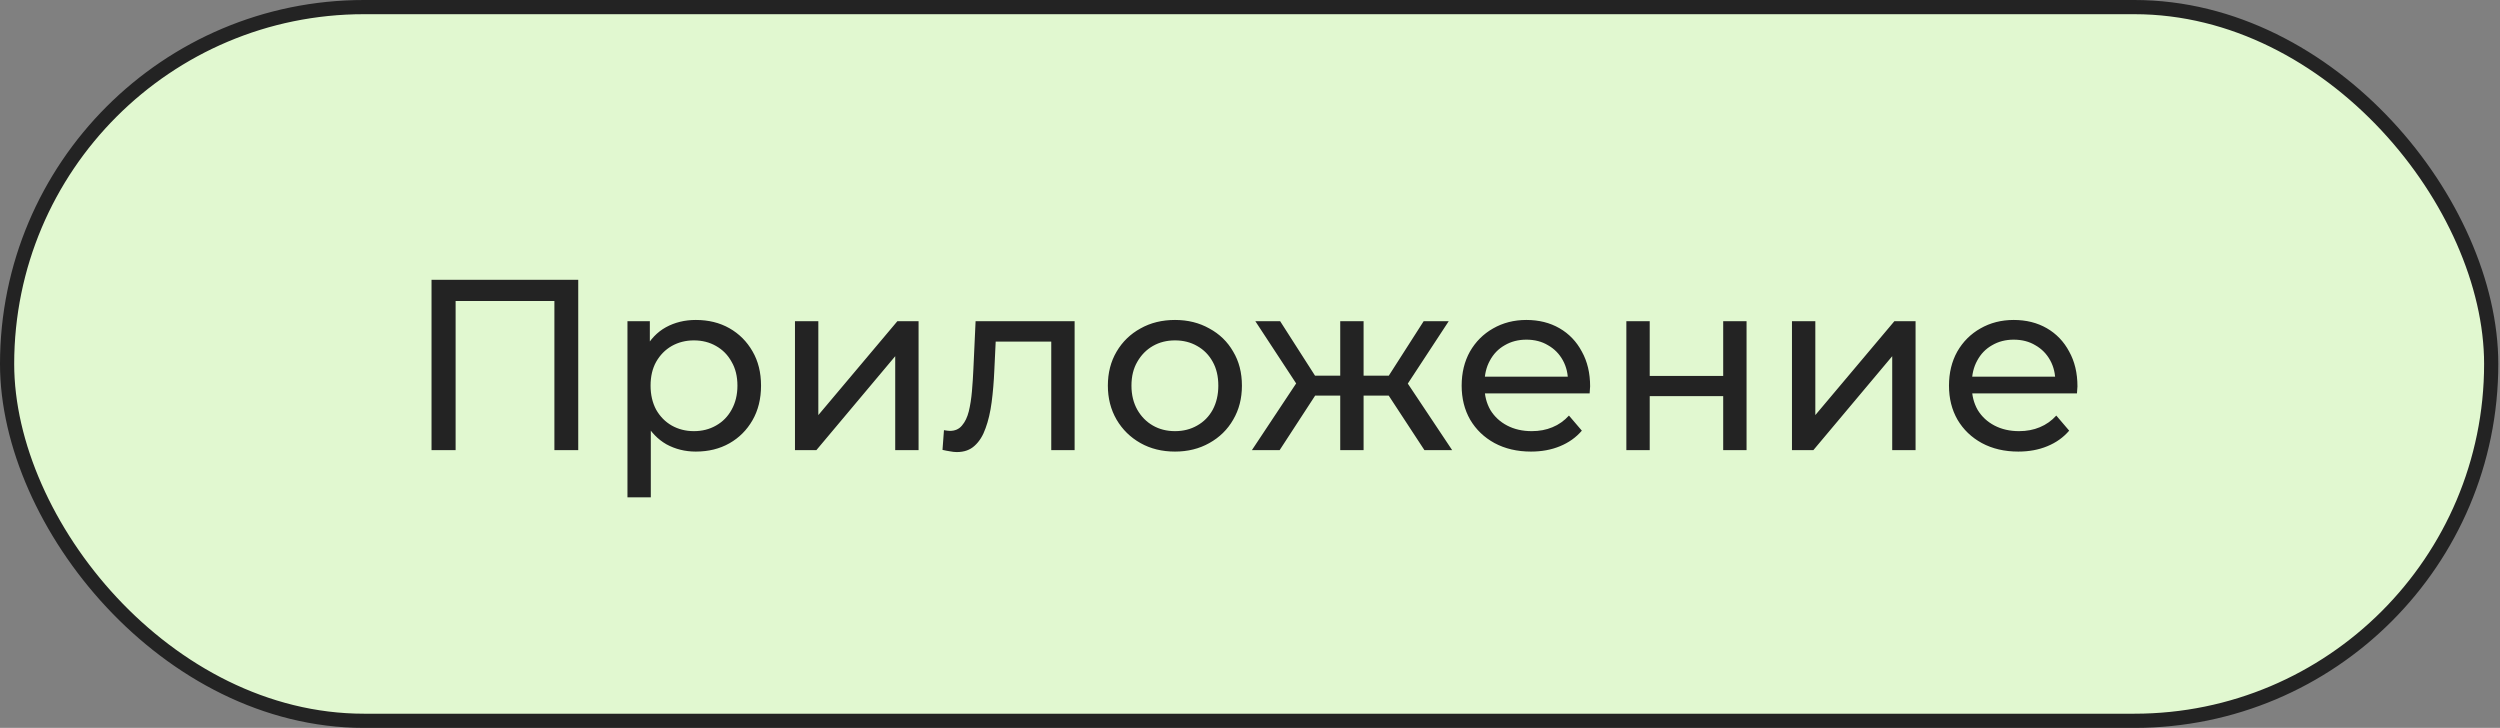
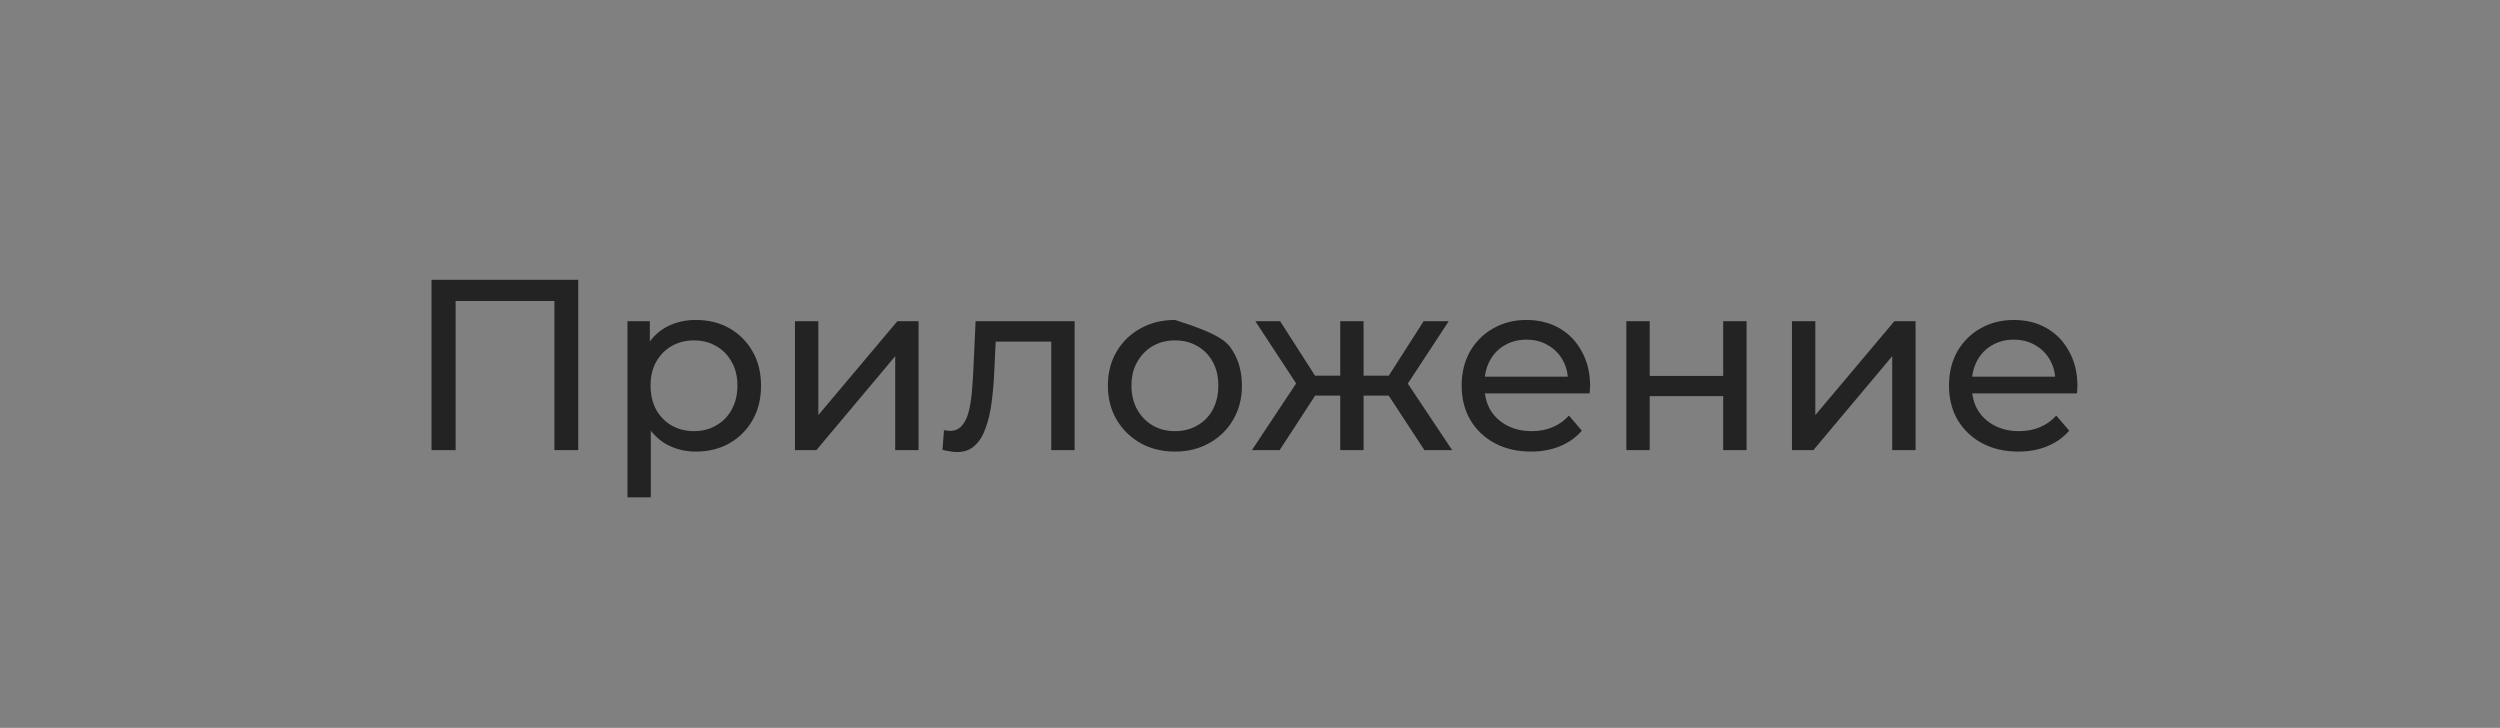
<svg xmlns="http://www.w3.org/2000/svg" width="1233" height="359" viewBox="0 0 1233 359" fill="none">
  <rect x="0" y="0" width="1233" height="359" fill="#808080" stroke="none" />
-   <rect x="3.5" y="3.5" width="1225.16" height="352" rx="176" fill="#E1F8D0" stroke="#232323" stroke-width="7" />
-   <path d="M212.829 222V138H285.189V222H273.429V145.32L276.309 148.44H221.709L224.709 145.32V222H212.829ZM343.183 222.72C337.903 222.72 333.063 221.52 328.663 219.12C324.343 216.64 320.863 213 318.223 208.2C315.663 203.4 314.383 197.4 314.383 190.2C314.383 183 315.623 177 318.103 172.2C320.663 167.4 324.103 163.8 328.423 161.4C332.823 159 337.743 157.8 343.183 157.8C349.423 157.8 354.943 159.16 359.743 161.88C364.543 164.6 368.343 168.4 371.143 173.28C373.943 178.08 375.343 183.72 375.343 190.2C375.343 196.68 373.943 202.36 371.143 207.24C368.343 212.12 364.543 215.92 359.743 218.64C354.943 221.36 349.423 222.72 343.183 222.72ZM309.463 245.28V158.4H320.503V175.56L319.783 190.32L320.983 205.08V245.28H309.463ZM342.223 212.64C346.303 212.64 349.943 211.72 353.143 209.88C356.423 208.04 358.983 205.44 360.823 202.08C362.743 198.64 363.703 194.68 363.703 190.2C363.703 185.64 362.743 181.72 360.823 178.44C358.983 175.08 356.423 172.48 353.143 170.64C349.943 168.8 346.303 167.88 342.223 167.88C338.223 167.88 334.583 168.8 331.303 170.64C328.103 172.48 325.543 175.08 323.623 178.44C321.783 181.72 320.863 185.64 320.863 190.2C320.863 194.68 321.783 198.64 323.623 202.08C325.543 205.44 328.103 208.04 331.303 209.88C334.583 211.72 338.223 212.64 342.223 212.64ZM392.081 222V158.4H403.601V204.72L442.601 158.4H453.041V222H441.521V175.68L402.641 222H392.081ZM464.841 221.88L465.561 212.16C466.121 212.24 466.641 212.32 467.121 212.4C467.601 212.48 468.041 212.52 468.441 212.52C471.001 212.52 473.001 211.64 474.441 209.88C475.961 208.12 477.081 205.8 477.801 202.92C478.521 199.96 479.041 196.64 479.361 192.96C479.681 189.28 479.921 185.6 480.081 181.92L481.161 158.4H530.001V222H518.481V165.12L521.241 168.48H488.601L491.241 165L490.401 182.64C490.161 188.24 489.721 193.48 489.081 198.36C488.441 203.24 487.441 207.52 486.081 211.2C484.801 214.88 483.001 217.76 480.681 219.84C478.441 221.92 475.521 222.96 471.921 222.96C470.881 222.96 469.761 222.84 468.561 222.6C467.441 222.44 466.201 222.2 464.841 221.88ZM579.516 222.72C573.116 222.72 567.436 221.32 562.476 218.52C557.516 215.72 553.596 211.88 550.716 207C547.836 202.04 546.396 196.44 546.396 190.2C546.396 183.88 547.836 178.28 550.716 173.4C553.596 168.52 557.516 164.72 562.476 162C567.436 159.2 573.116 157.8 579.516 157.8C585.836 157.8 591.476 159.2 596.436 162C601.476 164.72 605.396 168.52 608.196 173.4C611.076 178.2 612.516 183.8 612.516 190.2C612.516 196.52 611.076 202.12 608.196 207C605.396 211.88 601.476 215.72 596.436 218.52C591.476 221.32 585.836 222.72 579.516 222.72ZM579.516 212.64C583.596 212.64 587.236 211.72 590.436 209.88C593.716 208.04 596.276 205.44 598.116 202.08C599.956 198.64 600.876 194.68 600.876 190.2C600.876 185.64 599.956 181.72 598.116 178.44C596.276 175.08 593.716 172.48 590.436 170.64C587.236 168.8 583.596 167.88 579.516 167.88C575.436 167.88 571.796 168.8 568.596 170.64C565.396 172.48 562.836 175.08 560.916 178.44C558.996 181.72 558.036 185.64 558.036 190.2C558.036 194.68 558.996 198.64 560.916 202.08C562.836 205.44 565.396 208.04 568.596 209.88C571.796 211.72 575.436 212.64 579.516 212.64ZM702.522 222L682.242 191.04L691.722 185.28L716.202 222H702.522ZM669.042 195.12V185.28H689.682V195.12H669.042ZM692.802 191.52L681.882 190.08L702.162 158.4H714.522L692.802 191.52ZM631.122 222H617.442L641.802 185.28L651.282 191.04L631.122 222ZM672.522 222H661.002V158.4H672.522V222ZM664.482 195.12H643.962V185.28H664.482V195.12ZM640.842 191.52L619.122 158.4H631.362L651.642 190.08L640.842 191.52ZM755.088 222.72C748.288 222.72 742.288 221.32 737.088 218.52C731.968 215.72 727.968 211.88 725.088 207C722.288 202.12 720.888 196.52 720.888 190.2C720.888 183.88 722.248 178.28 724.968 173.4C727.768 168.52 731.568 164.72 736.368 162C741.248 159.2 746.728 157.8 752.808 157.8C758.968 157.8 764.408 159.16 769.128 161.88C773.848 164.6 777.528 168.44 780.168 173.4C782.888 178.28 784.248 184 784.248 190.56C784.248 191.04 784.208 191.6 784.128 192.24C784.128 192.88 784.088 193.48 784.008 194.04H729.888V185.76H778.008L773.328 188.64C773.408 184.56 772.568 180.92 770.808 177.72C769.048 174.52 766.608 172.04 763.488 170.28C760.448 168.44 756.888 167.52 752.808 167.52C748.808 167.52 745.248 168.44 742.128 170.28C739.008 172.04 736.568 174.56 734.808 177.84C733.048 181.04 732.168 184.72 732.168 188.88V190.8C732.168 195.04 733.128 198.84 735.048 202.2C737.048 205.48 739.808 208.04 743.328 209.88C746.848 211.72 750.888 212.64 755.448 212.64C759.208 212.64 762.608 212 765.648 210.72C768.768 209.44 771.488 207.52 773.808 204.96L780.168 212.4C777.288 215.76 773.688 218.32 769.368 220.08C765.128 221.84 760.368 222.72 755.088 222.72ZM802.12 222V158.4H813.64V185.4H849.88V158.4H861.4V222H849.88V195.36H813.64V222H802.12ZM883.799 222V158.4H895.319V204.72L934.319 158.4H944.759V222H933.239V175.68L894.359 222H883.799ZM995.44 222.72C988.64 222.72 982.64 221.32 977.44 218.52C972.32 215.72 968.32 211.88 965.44 207C962.64 202.12 961.24 196.52 961.24 190.2C961.24 183.88 962.6 178.28 965.32 173.4C968.12 168.52 971.92 164.72 976.72 162C981.6 159.2 987.08 157.8 993.16 157.8C999.32 157.8 1004.76 159.16 1009.48 161.88C1014.2 164.6 1017.88 168.44 1020.52 173.4C1023.24 178.28 1024.6 184 1024.6 190.56C1024.6 191.04 1024.56 191.6 1024.48 192.24C1024.48 192.88 1024.44 193.48 1024.36 194.04H970.24V185.76H1018.36L1013.68 188.64C1013.76 184.56 1012.92 180.92 1011.16 177.72C1009.4 174.52 1006.96 172.04 1003.84 170.28C1000.8 168.44 997.24 167.52 993.16 167.52C989.16 167.52 985.6 168.44 982.48 170.28C979.36 172.04 976.92 174.56 975.16 177.84C973.4 181.04 972.52 184.72 972.52 188.88V190.8C972.52 195.04 973.48 198.84 975.4 202.2C977.4 205.48 980.16 208.04 983.68 209.88C987.2 211.72 991.24 212.64 995.8 212.64C999.56 212.64 1002.96 212 1006 210.72C1009.12 209.44 1011.84 207.52 1014.16 204.96L1020.52 212.4C1017.64 215.76 1014.04 218.32 1009.72 220.08C1005.48 221.84 1000.72 222.72 995.44 222.72Z" fill="#232323" />
+   <path d="M212.829 222V138H285.189V222H273.429V145.32L276.309 148.44H221.709L224.709 145.32V222H212.829ZM343.183 222.72C337.903 222.72 333.063 221.52 328.663 219.12C324.343 216.64 320.863 213 318.223 208.2C315.663 203.4 314.383 197.4 314.383 190.2C314.383 183 315.623 177 318.103 172.2C320.663 167.4 324.103 163.8 328.423 161.4C332.823 159 337.743 157.8 343.183 157.8C349.423 157.8 354.943 159.16 359.743 161.88C364.543 164.6 368.343 168.4 371.143 173.28C373.943 178.08 375.343 183.72 375.343 190.2C375.343 196.68 373.943 202.36 371.143 207.24C368.343 212.12 364.543 215.92 359.743 218.64C354.943 221.36 349.423 222.72 343.183 222.72ZM309.463 245.28V158.4H320.503V175.56L319.783 190.32L320.983 205.08V245.28H309.463ZM342.223 212.64C346.303 212.64 349.943 211.72 353.143 209.88C356.423 208.04 358.983 205.44 360.823 202.08C362.743 198.64 363.703 194.68 363.703 190.2C363.703 185.64 362.743 181.72 360.823 178.44C358.983 175.08 356.423 172.48 353.143 170.64C349.943 168.8 346.303 167.88 342.223 167.88C338.223 167.88 334.583 168.8 331.303 170.64C328.103 172.48 325.543 175.08 323.623 178.44C321.783 181.72 320.863 185.64 320.863 190.2C320.863 194.68 321.783 198.64 323.623 202.08C325.543 205.44 328.103 208.04 331.303 209.88C334.583 211.72 338.223 212.64 342.223 212.64ZM392.081 222V158.4H403.601V204.72L442.601 158.4H453.041V222H441.521V175.68L402.641 222H392.081ZM464.841 221.88L465.561 212.16C466.121 212.24 466.641 212.32 467.121 212.4C467.601 212.48 468.041 212.52 468.441 212.52C471.001 212.52 473.001 211.64 474.441 209.88C475.961 208.12 477.081 205.8 477.801 202.92C478.521 199.96 479.041 196.64 479.361 192.96C479.681 189.28 479.921 185.6 480.081 181.92L481.161 158.4H530.001V222H518.481V165.12L521.241 168.48H488.601L491.241 165L490.401 182.64C490.161 188.24 489.721 193.48 489.081 198.36C488.441 203.24 487.441 207.52 486.081 211.2C484.801 214.88 483.001 217.76 480.681 219.84C478.441 221.92 475.521 222.96 471.921 222.96C470.881 222.96 469.761 222.84 468.561 222.6C467.441 222.44 466.201 222.2 464.841 221.88ZM579.516 222.72C573.116 222.72 567.436 221.32 562.476 218.52C557.516 215.72 553.596 211.88 550.716 207C547.836 202.04 546.396 196.44 546.396 190.2C546.396 183.88 547.836 178.28 550.716 173.4C553.596 168.52 557.516 164.72 562.476 162C567.436 159.2 573.116 157.8 579.516 157.8C601.476 164.72 605.396 168.52 608.196 173.4C611.076 178.2 612.516 183.8 612.516 190.2C612.516 196.52 611.076 202.12 608.196 207C605.396 211.88 601.476 215.72 596.436 218.52C591.476 221.32 585.836 222.72 579.516 222.72ZM579.516 212.64C583.596 212.64 587.236 211.72 590.436 209.88C593.716 208.04 596.276 205.44 598.116 202.08C599.956 198.64 600.876 194.68 600.876 190.2C600.876 185.64 599.956 181.72 598.116 178.44C596.276 175.08 593.716 172.48 590.436 170.64C587.236 168.8 583.596 167.88 579.516 167.88C575.436 167.88 571.796 168.8 568.596 170.64C565.396 172.48 562.836 175.08 560.916 178.44C558.996 181.72 558.036 185.64 558.036 190.2C558.036 194.68 558.996 198.64 560.916 202.08C562.836 205.44 565.396 208.04 568.596 209.88C571.796 211.72 575.436 212.64 579.516 212.64ZM702.522 222L682.242 191.04L691.722 185.28L716.202 222H702.522ZM669.042 195.12V185.28H689.682V195.12H669.042ZM692.802 191.52L681.882 190.08L702.162 158.4H714.522L692.802 191.52ZM631.122 222H617.442L641.802 185.28L651.282 191.04L631.122 222ZM672.522 222H661.002V158.4H672.522V222ZM664.482 195.12H643.962V185.28H664.482V195.12ZM640.842 191.52L619.122 158.4H631.362L651.642 190.08L640.842 191.52ZM755.088 222.72C748.288 222.72 742.288 221.32 737.088 218.52C731.968 215.72 727.968 211.88 725.088 207C722.288 202.12 720.888 196.52 720.888 190.2C720.888 183.88 722.248 178.28 724.968 173.4C727.768 168.52 731.568 164.72 736.368 162C741.248 159.2 746.728 157.8 752.808 157.8C758.968 157.8 764.408 159.16 769.128 161.88C773.848 164.6 777.528 168.44 780.168 173.4C782.888 178.28 784.248 184 784.248 190.56C784.248 191.04 784.208 191.6 784.128 192.24C784.128 192.88 784.088 193.48 784.008 194.04H729.888V185.76H778.008L773.328 188.64C773.408 184.56 772.568 180.92 770.808 177.72C769.048 174.52 766.608 172.04 763.488 170.28C760.448 168.44 756.888 167.52 752.808 167.52C748.808 167.52 745.248 168.44 742.128 170.28C739.008 172.04 736.568 174.56 734.808 177.84C733.048 181.04 732.168 184.72 732.168 188.88V190.8C732.168 195.04 733.128 198.84 735.048 202.2C737.048 205.48 739.808 208.04 743.328 209.88C746.848 211.72 750.888 212.64 755.448 212.64C759.208 212.64 762.608 212 765.648 210.72C768.768 209.44 771.488 207.52 773.808 204.96L780.168 212.4C777.288 215.76 773.688 218.32 769.368 220.08C765.128 221.84 760.368 222.72 755.088 222.72ZM802.12 222V158.4H813.64V185.4H849.88V158.4H861.4V222H849.88V195.36H813.64V222H802.12ZM883.799 222V158.4H895.319V204.72L934.319 158.4H944.759V222H933.239V175.68L894.359 222H883.799ZM995.44 222.72C988.64 222.72 982.64 221.32 977.44 218.52C972.32 215.72 968.32 211.88 965.44 207C962.64 202.12 961.24 196.52 961.24 190.2C961.24 183.88 962.6 178.28 965.32 173.4C968.12 168.52 971.92 164.72 976.72 162C981.6 159.2 987.08 157.8 993.16 157.8C999.32 157.8 1004.76 159.16 1009.48 161.88C1014.2 164.6 1017.88 168.44 1020.52 173.4C1023.24 178.28 1024.6 184 1024.6 190.56C1024.6 191.04 1024.56 191.6 1024.48 192.24C1024.48 192.88 1024.44 193.48 1024.36 194.04H970.24V185.76H1018.36L1013.68 188.64C1013.76 184.56 1012.92 180.92 1011.16 177.72C1009.4 174.52 1006.96 172.04 1003.84 170.28C1000.8 168.44 997.24 167.52 993.16 167.52C989.16 167.52 985.6 168.44 982.48 170.28C979.36 172.04 976.92 174.56 975.16 177.84C973.4 181.04 972.52 184.72 972.52 188.88V190.8C972.52 195.04 973.48 198.84 975.4 202.2C977.4 205.48 980.16 208.04 983.68 209.88C987.2 211.72 991.24 212.64 995.8 212.64C999.56 212.64 1002.96 212 1006 210.72C1009.12 209.44 1011.84 207.52 1014.16 204.96L1020.52 212.4C1017.64 215.76 1014.04 218.32 1009.72 220.08C1005.48 221.84 1000.72 222.72 995.44 222.72Z" fill="#232323" />
</svg>